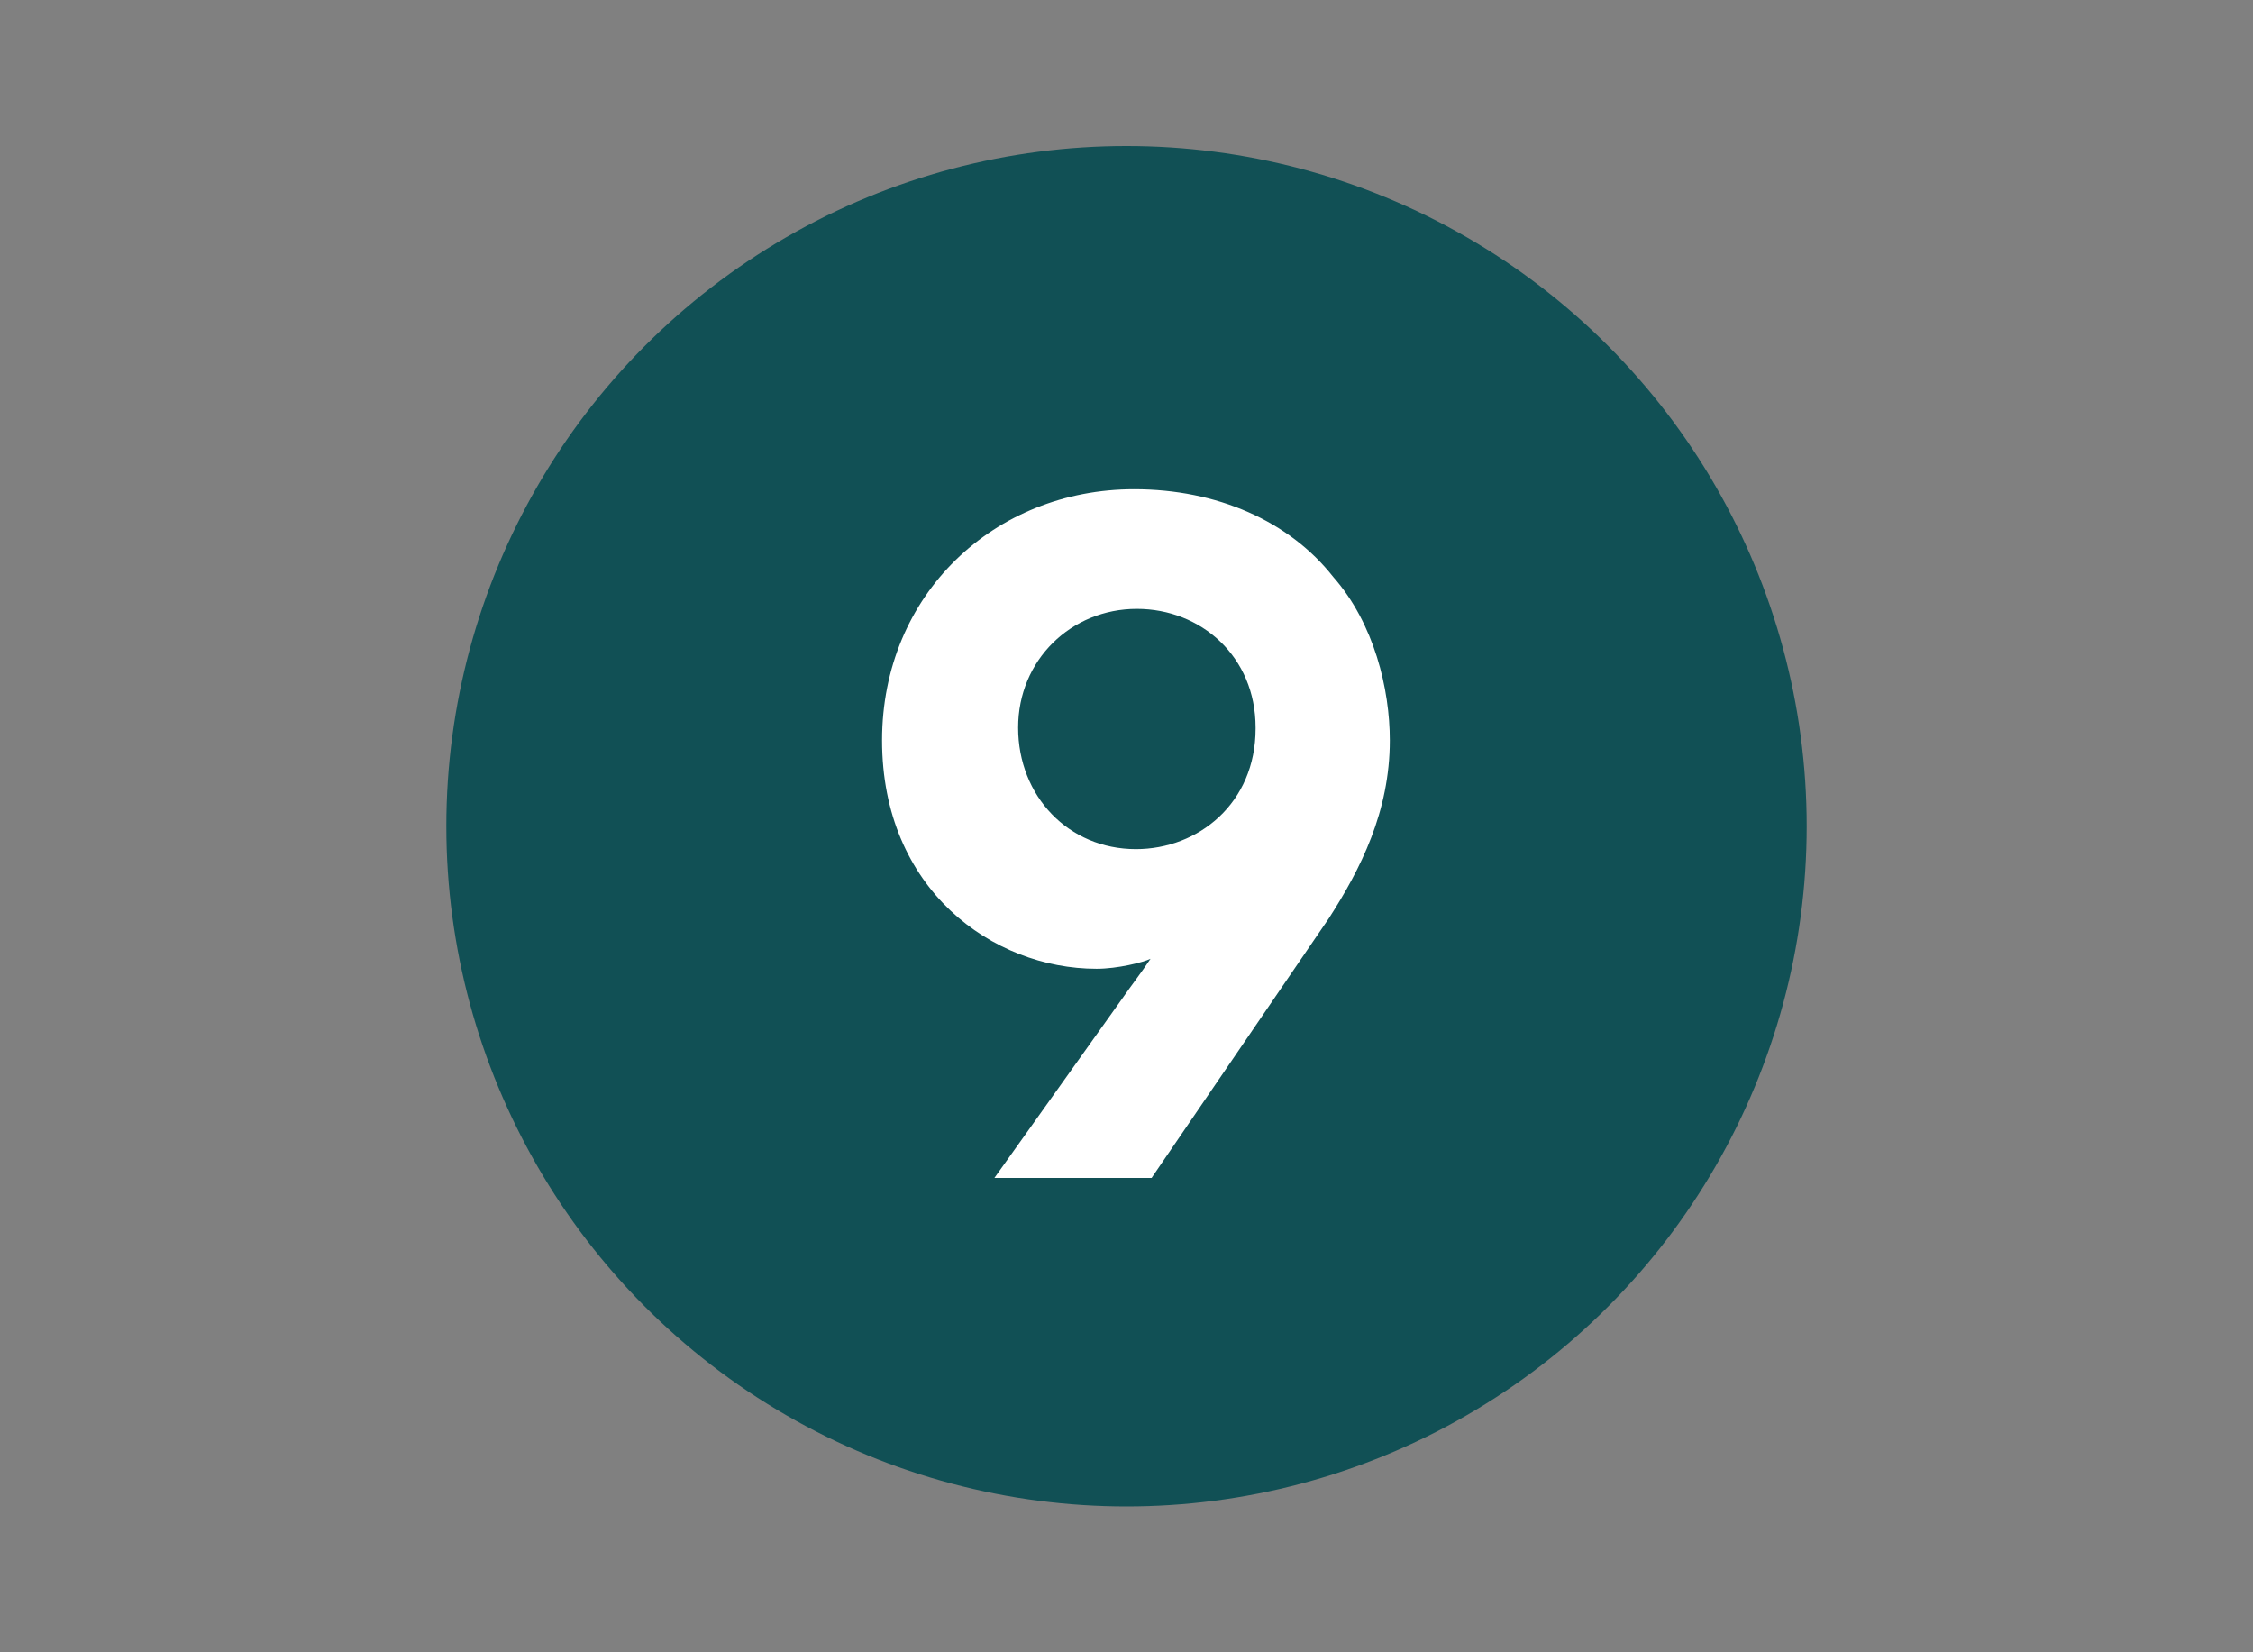
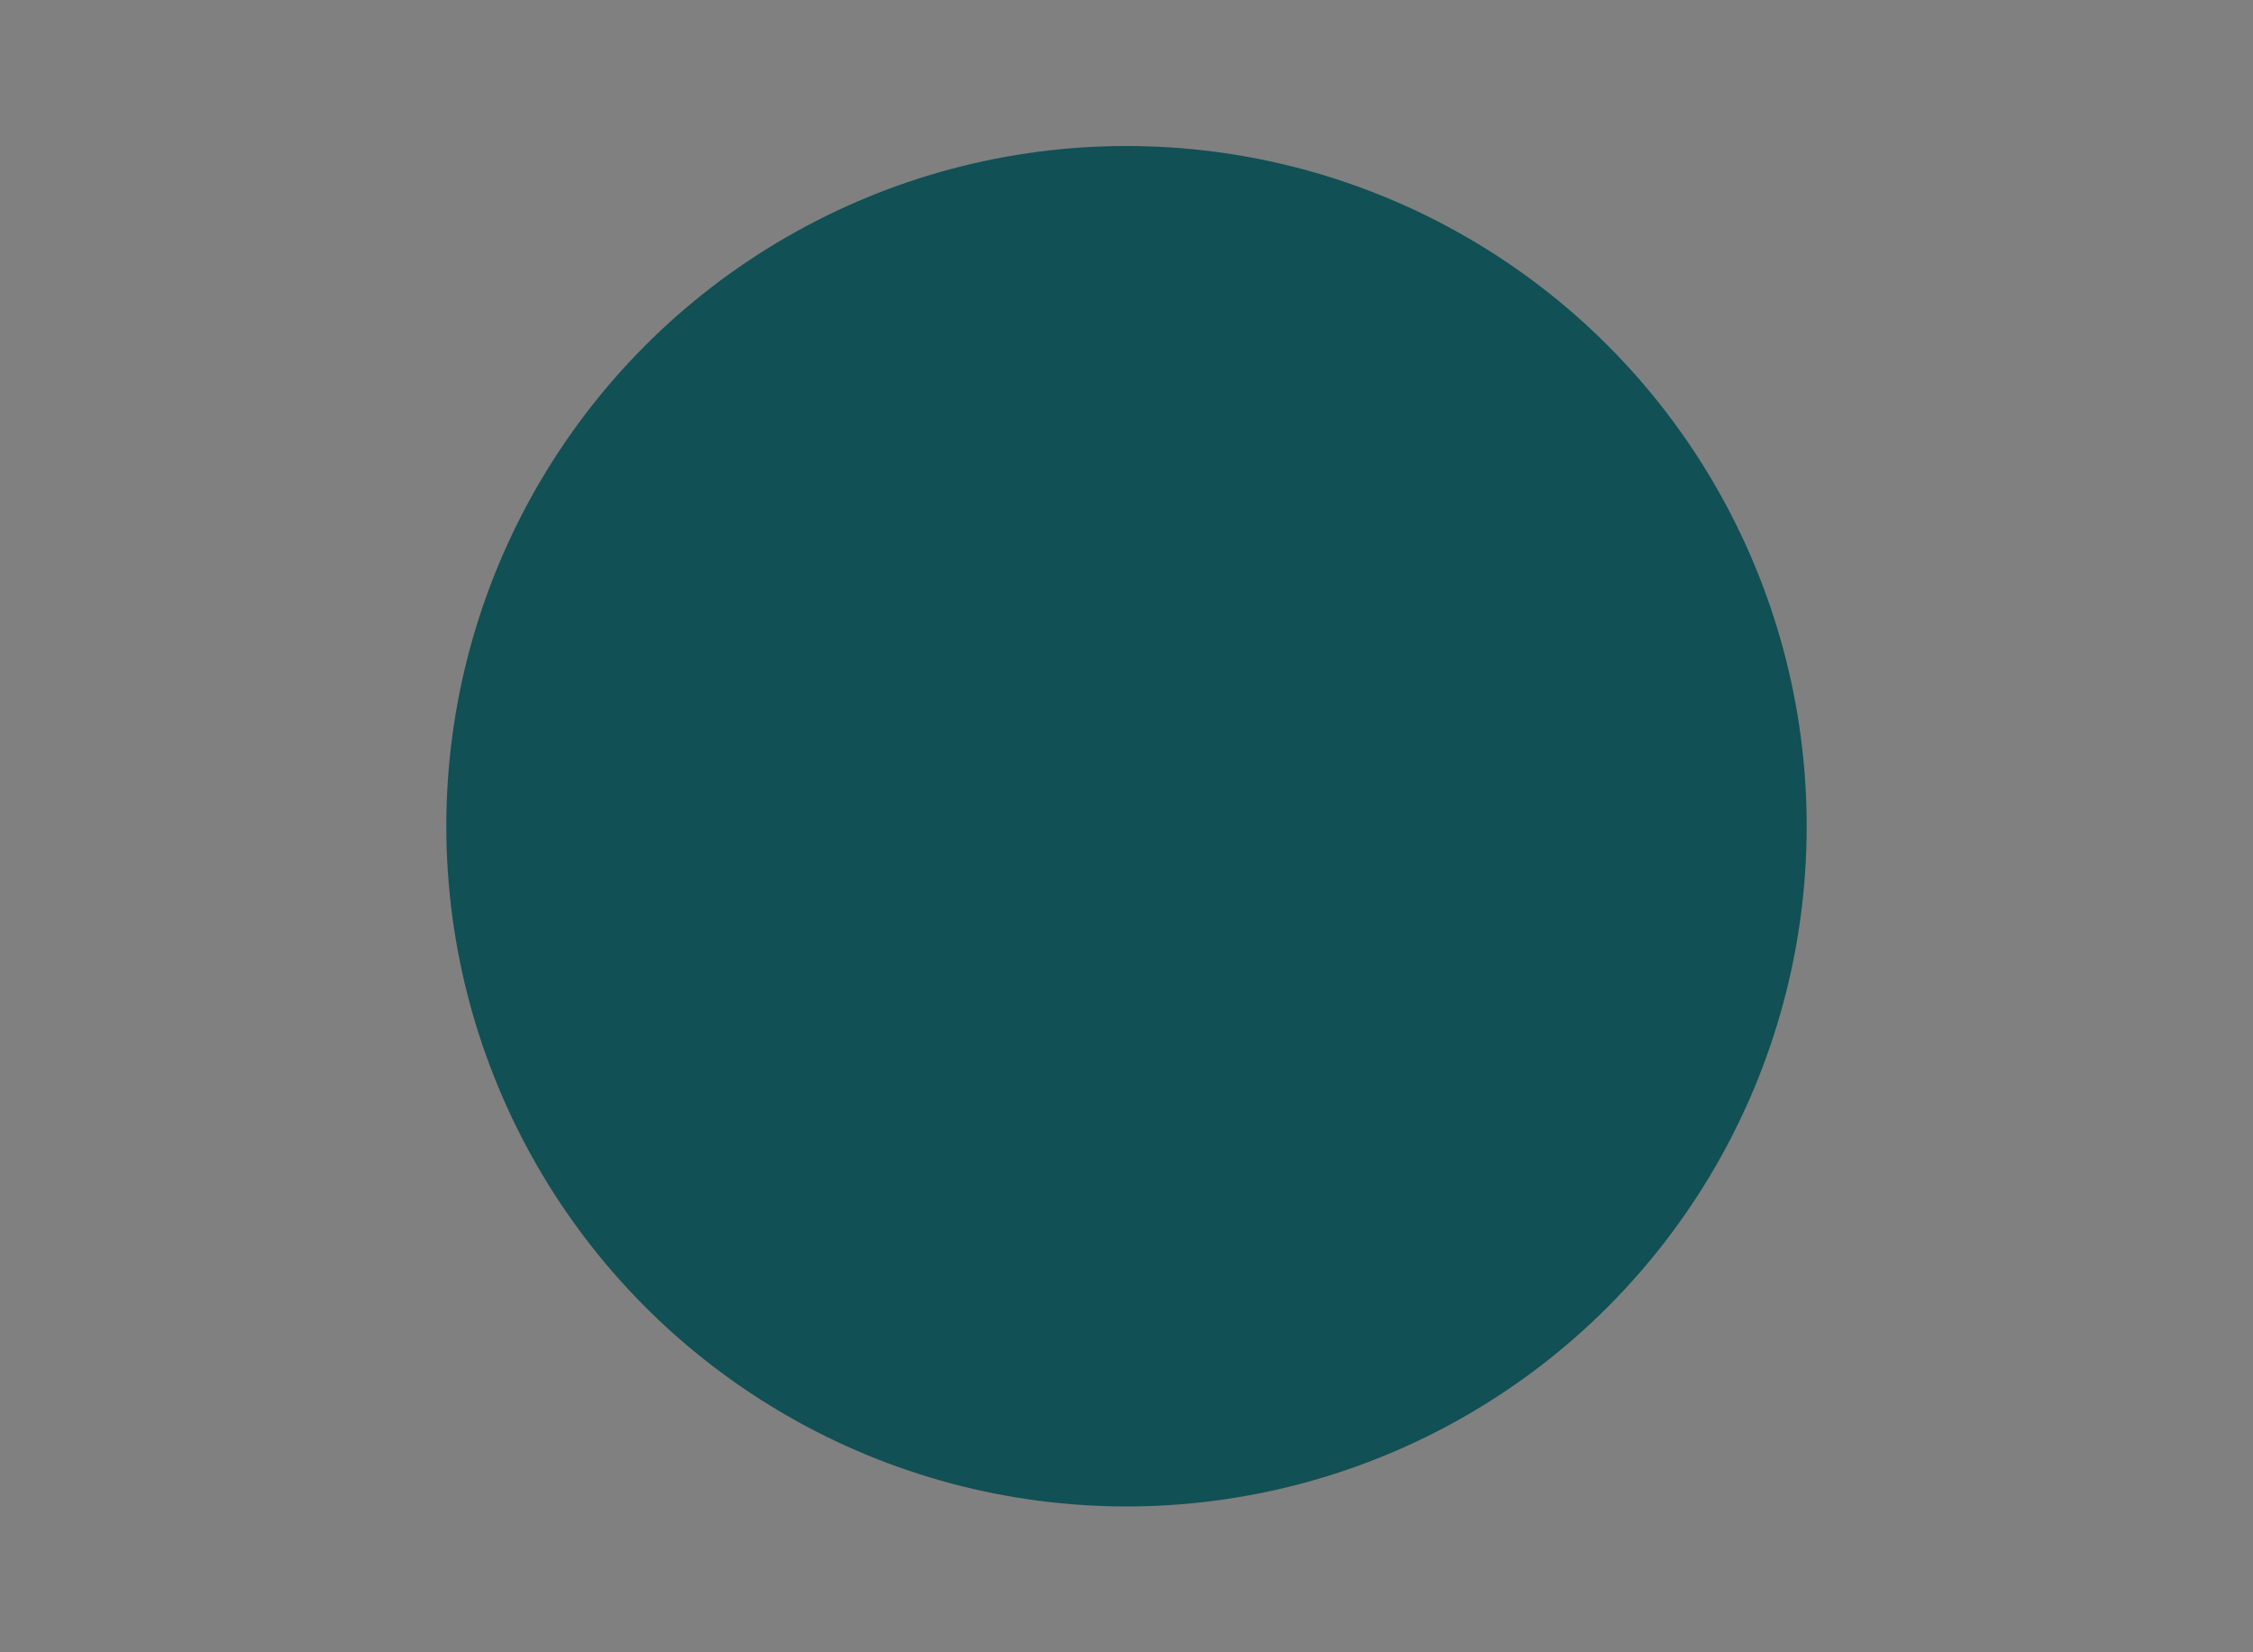
<svg xmlns="http://www.w3.org/2000/svg" version="1.1" id="Calque_1" x="0px" y="0px" width="30px" height="22px" viewBox="0 0 30 22" enable-background="new 0 0 30 22" xml:space="preserve">
  <rect x="0" y="0" width="30" height="22" fill="#808080" stroke="none" />
  <g id="_x31__-_copie_8">
    <g>
      <circle fill="#115055" cx="15" cy="11.001" r="9.057" />
      <g>
-         <path fill="#FFFFFF" d="M13.241,15.684l1.69-2.371c0.134-0.194,0.268-0.364,0.389-0.547c-0.098,0.047-0.438,0.133-0.718,0.133     c-1.386,0-2.857-1.058-2.857-3.041c0-1.946,1.496-3.344,3.356-3.344c1.106,0,2.067,0.425,2.651,1.167     c0.547,0.62,0.754,1.496,0.754,2.177c0,0.949-0.39,1.715-0.814,2.373l-2.358,3.453H13.241z M16.719,9.688     c0-0.948-0.729-1.581-1.581-1.581c-0.875,0-1.581,0.681-1.581,1.581c0,0.912,0.669,1.618,1.569,1.618     c0.827,0,1.593-0.608,1.593-1.605V9.688z" />
-       </g>
+         </g>
    </g>
  </g>
</svg>